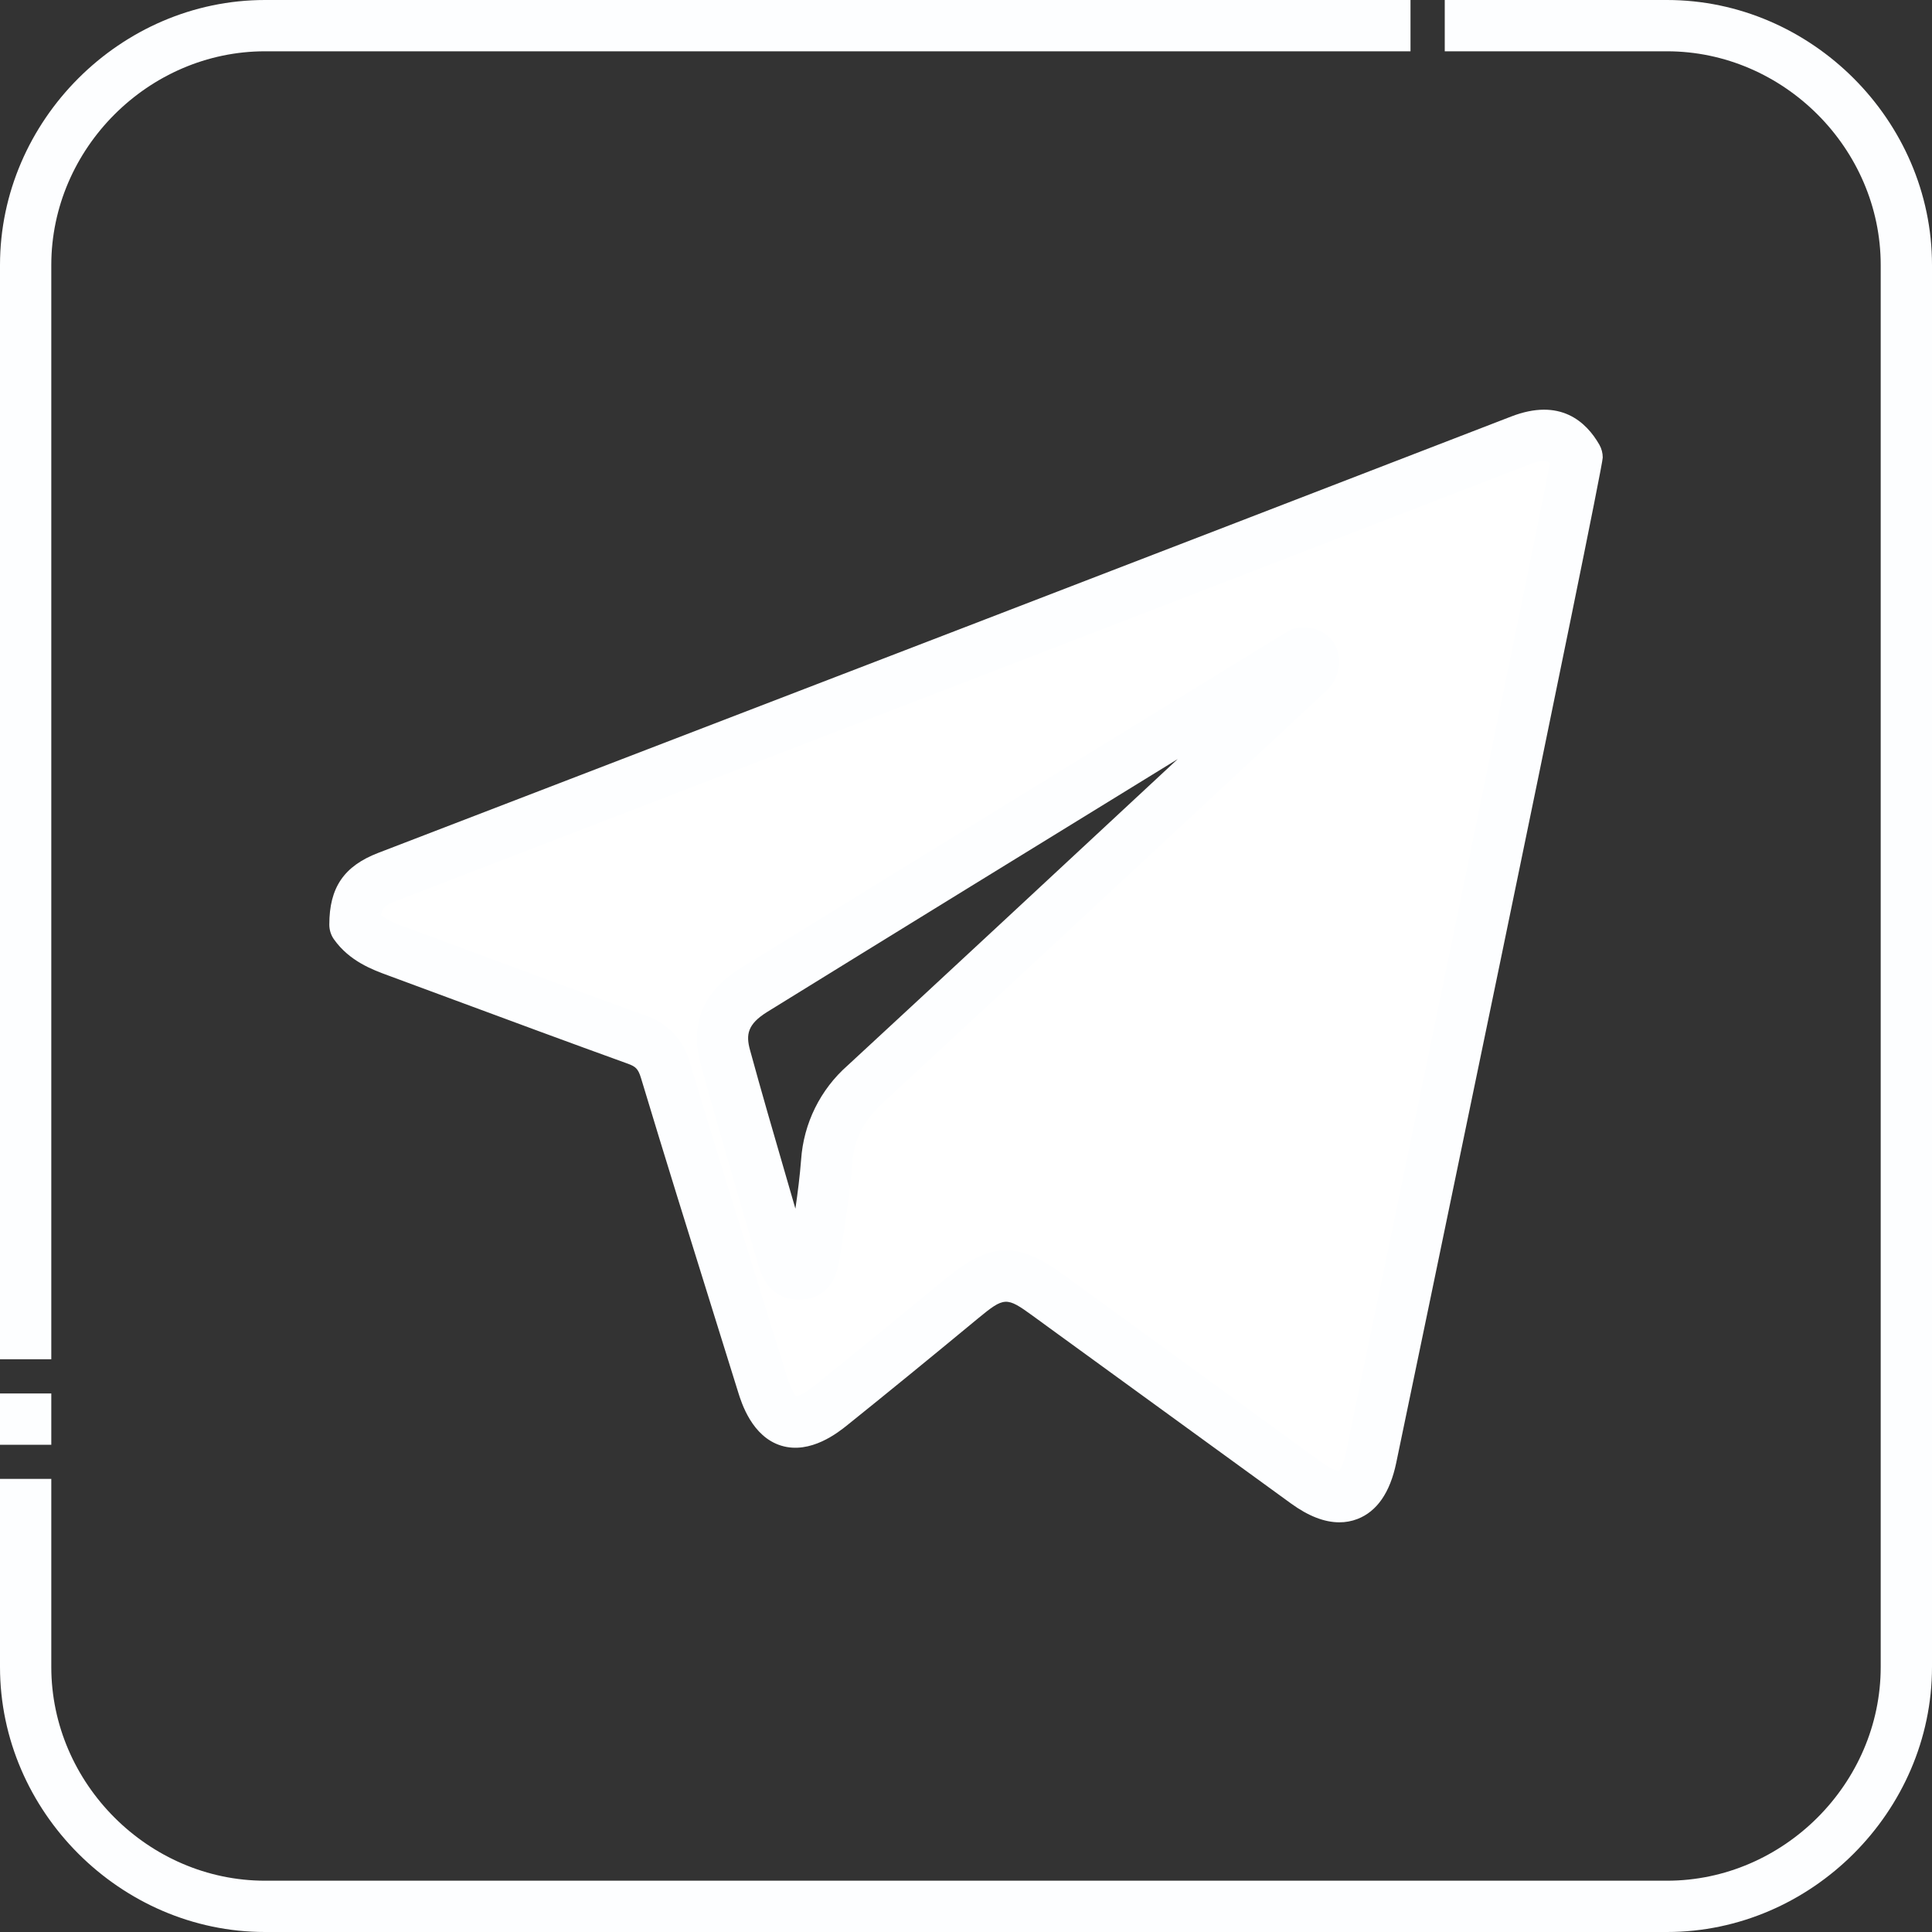
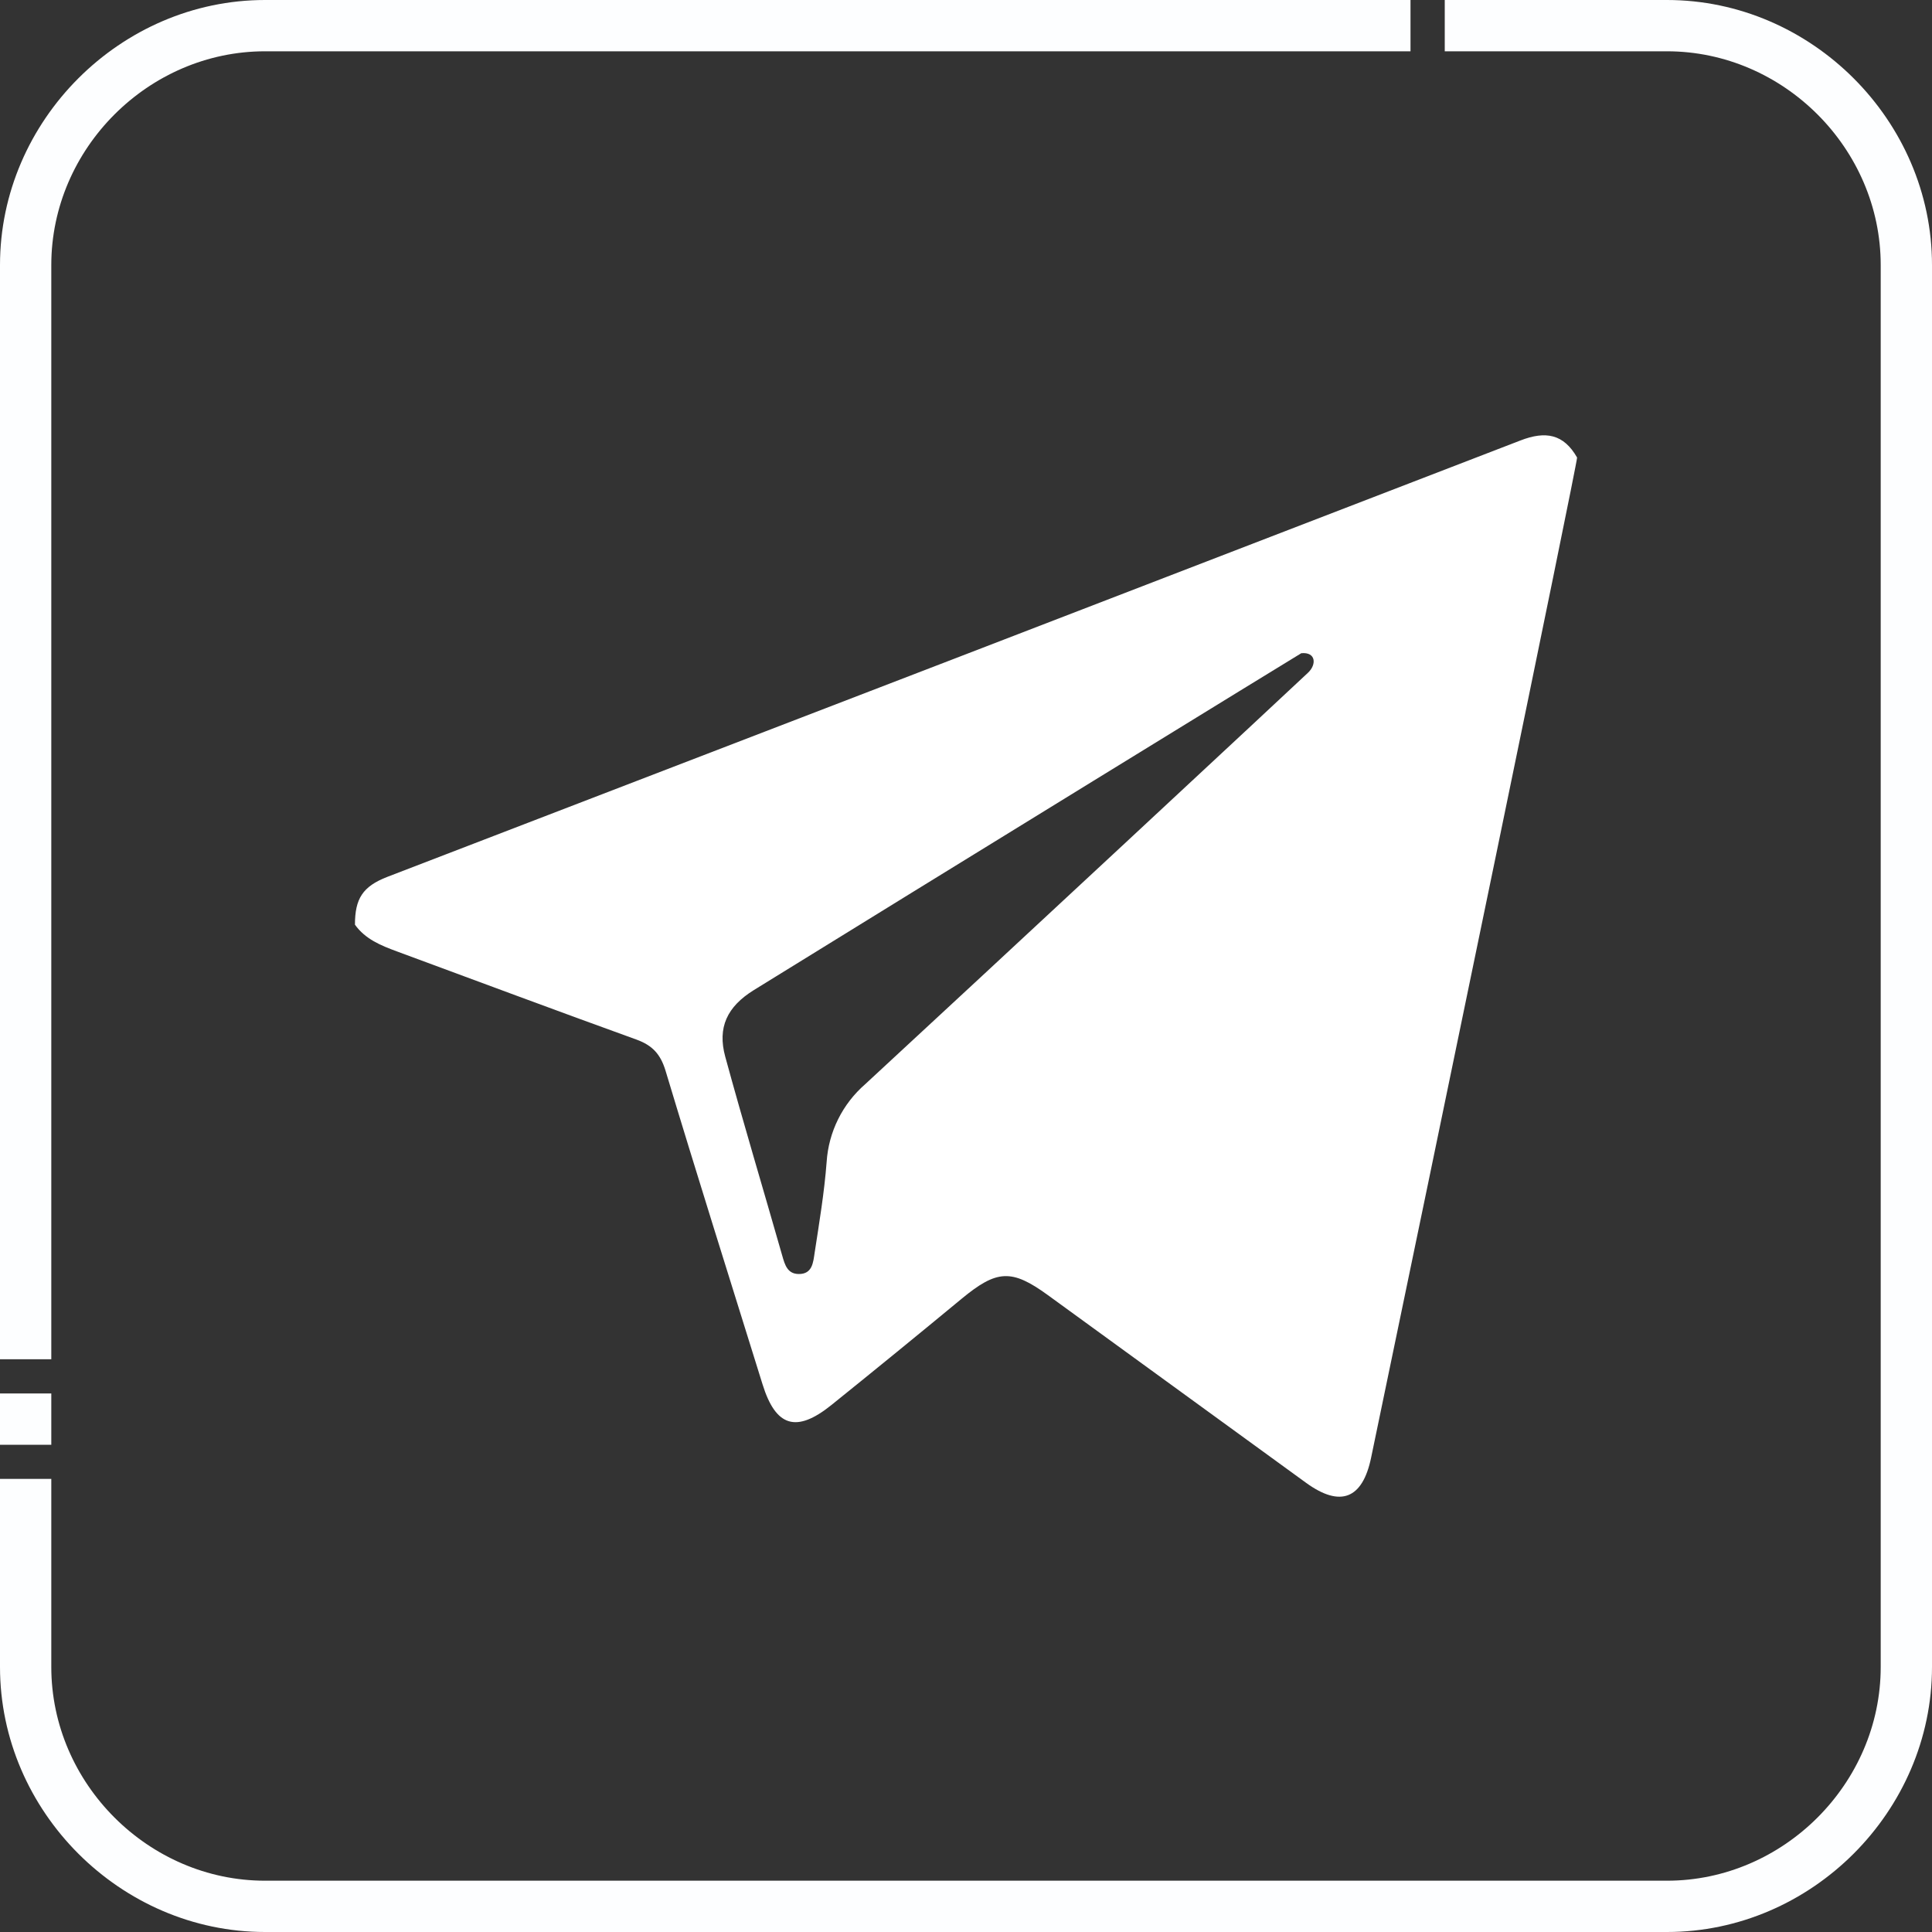
<svg xmlns="http://www.w3.org/2000/svg" width="40" height="40" viewBox="0 0 40 40" fill="none">
  <rect x="0" y="0" width="40" height="40" fill="#333333" stroke="none" />
  <path d="M32.652 9.473C32.652 9.623 29.61 24.312 28.387 30.181C28.21 31.032 27.753 31.217 27.042 30.701C25.259 29.406 23.477 28.11 21.695 26.814C20.945 26.269 20.639 26.287 19.91 26.889C19.016 27.628 18.118 28.361 17.214 29.089C16.487 29.674 16.061 29.541 15.788 28.662C15.115 26.498 14.432 24.336 13.779 22.167C13.675 21.824 13.506 21.643 13.179 21.524C11.52 20.925 9.867 20.307 8.212 19.696C7.885 19.575 7.563 19.444 7.349 19.145C7.349 18.608 7.506 18.353 8.021 18.154C15.843 15.147 23.662 12.136 31.48 9.119C32 8.918 32.373 8.984 32.652 9.473ZM26.942 13.524C26.874 13.561 19.296 18.218 15.607 20.499C15.052 20.843 14.851 21.274 15.015 21.876C15.391 23.255 15.804 24.624 16.196 25.999C16.25 26.188 16.303 26.374 16.535 26.377C16.823 26.381 16.836 26.13 16.866 25.939C16.962 25.313 17.067 24.685 17.115 24.053C17.135 23.747 17.216 23.447 17.353 23.171C17.49 22.895 17.68 22.65 17.912 22.448C20.427 20.125 26.538 14.44 27.082 13.927C27.261 13.759 27.247 13.495 26.942 13.524Z" fill="white" />
  <path d="M34.513 40H5.487C2.496 40 0 37.504 0 34.513V30.619H1.062V34.513C1.062 36.925 3.075 38.938 5.487 38.938H34.513C36.925 38.938 38.938 36.925 38.938 34.513V5.487C38.938 3.074 36.925 1.062 34.513 1.062H29.912V0H34.513C37.504 0 40 2.496 40 5.487V34.513C40 37.504 37.504 40 34.513 40ZM1.062 29.912H0V28.85H1.062V29.912ZM1.062 28.142H0V5.487C0 2.496 2.496 0 5.487 0H29.203V1.062H5.487C3.075 1.062 1.062 3.075 1.062 5.487V28.142Z" fill="#FDFEFF" />
-   <path d="M27.729 31.518C27.421 31.518 27.087 31.388 26.73 31.129C25.067 29.922 23.404 28.713 21.741 27.504L21.383 27.243C20.836 26.845 20.794 26.847 20.248 27.297C19.259 28.115 18.376 28.836 17.547 29.502C17.358 29.654 16.783 30.116 16.175 29.931C15.57 29.746 15.352 29.048 15.281 28.818C15.114 28.28 14.946 27.742 14.778 27.204C14.279 25.605 13.763 23.952 13.271 22.319C13.212 22.126 13.158 22.081 12.999 22.023C11.77 21.579 10.524 21.117 9.32 20.671C8.889 20.512 8.459 20.352 8.029 20.193C7.713 20.077 7.237 19.901 6.917 19.452C6.852 19.362 6.818 19.254 6.818 19.144C6.818 18.375 7.121 17.931 7.831 17.658C16.174 14.451 23.698 11.556 31.289 8.623C32.298 8.233 32.838 8.726 33.114 9.209C33.159 9.289 33.183 9.38 33.183 9.472C33.183 9.761 28.95 30.083 28.907 30.288C28.779 30.902 28.509 31.292 28.105 31.449C27.985 31.495 27.857 31.519 27.729 31.518ZM20.826 25.887C21.186 25.887 21.553 26.054 22.007 26.384L22.366 26.645C24.028 27.854 25.691 29.062 27.354 30.27C27.572 30.428 27.687 30.452 27.72 30.455C27.743 30.43 27.812 30.336 27.867 30.072C29.172 23.81 31.759 11.306 32.091 9.59C32.019 9.524 31.916 9.519 31.671 9.613C24.079 12.547 16.555 15.441 8.211 18.649C7.985 18.736 7.911 18.786 7.888 18.948C8.043 19.057 8.214 19.141 8.396 19.196C8.826 19.356 9.257 19.515 9.688 19.675C10.89 20.12 12.133 20.581 13.359 21.024C13.584 21.097 13.787 21.226 13.95 21.399C14.112 21.572 14.228 21.783 14.286 22.012C14.777 23.64 15.292 25.291 15.791 26.887C15.959 27.425 16.127 27.964 16.294 28.502C16.381 28.78 16.457 28.88 16.486 28.909C16.527 28.901 16.649 28.861 16.881 28.674C17.706 28.011 18.586 27.292 19.572 26.478C20.051 26.083 20.434 25.887 20.826 25.887ZM16.542 26.907H16.528C15.901 26.899 15.744 26.35 15.685 26.144C15.543 25.646 15.4 25.148 15.254 24.651C15.003 23.789 14.744 22.898 14.502 22.015C14.347 21.446 14.364 20.643 15.328 20.047C18.571 18.041 26.589 13.11 26.693 13.055C26.754 13.022 26.822 13.002 26.891 12.995C27.309 12.955 27.566 13.178 27.667 13.401C27.729 13.557 27.742 13.729 27.702 13.892C27.663 14.056 27.573 14.203 27.447 14.313C26.945 14.786 20.823 20.483 18.273 22.838C17.877 23.204 17.683 23.591 17.644 24.093C17.6 24.671 17.511 25.244 17.425 25.797L17.384 26.059C17.284 26.758 16.874 26.907 16.543 26.907H16.542ZM24.383 15.716C21.84 17.279 18.164 19.541 15.886 20.95C15.474 21.205 15.442 21.423 15.527 21.735C15.766 22.61 16.024 23.497 16.274 24.355C16.339 24.578 16.404 24.801 16.468 25.024C16.517 24.686 16.56 24.346 16.586 24.012C16.637 23.258 16.984 22.555 17.552 22.057C19.173 20.56 22.238 17.712 24.383 15.716H24.383Z" fill="#FDFEFF" />
</svg>